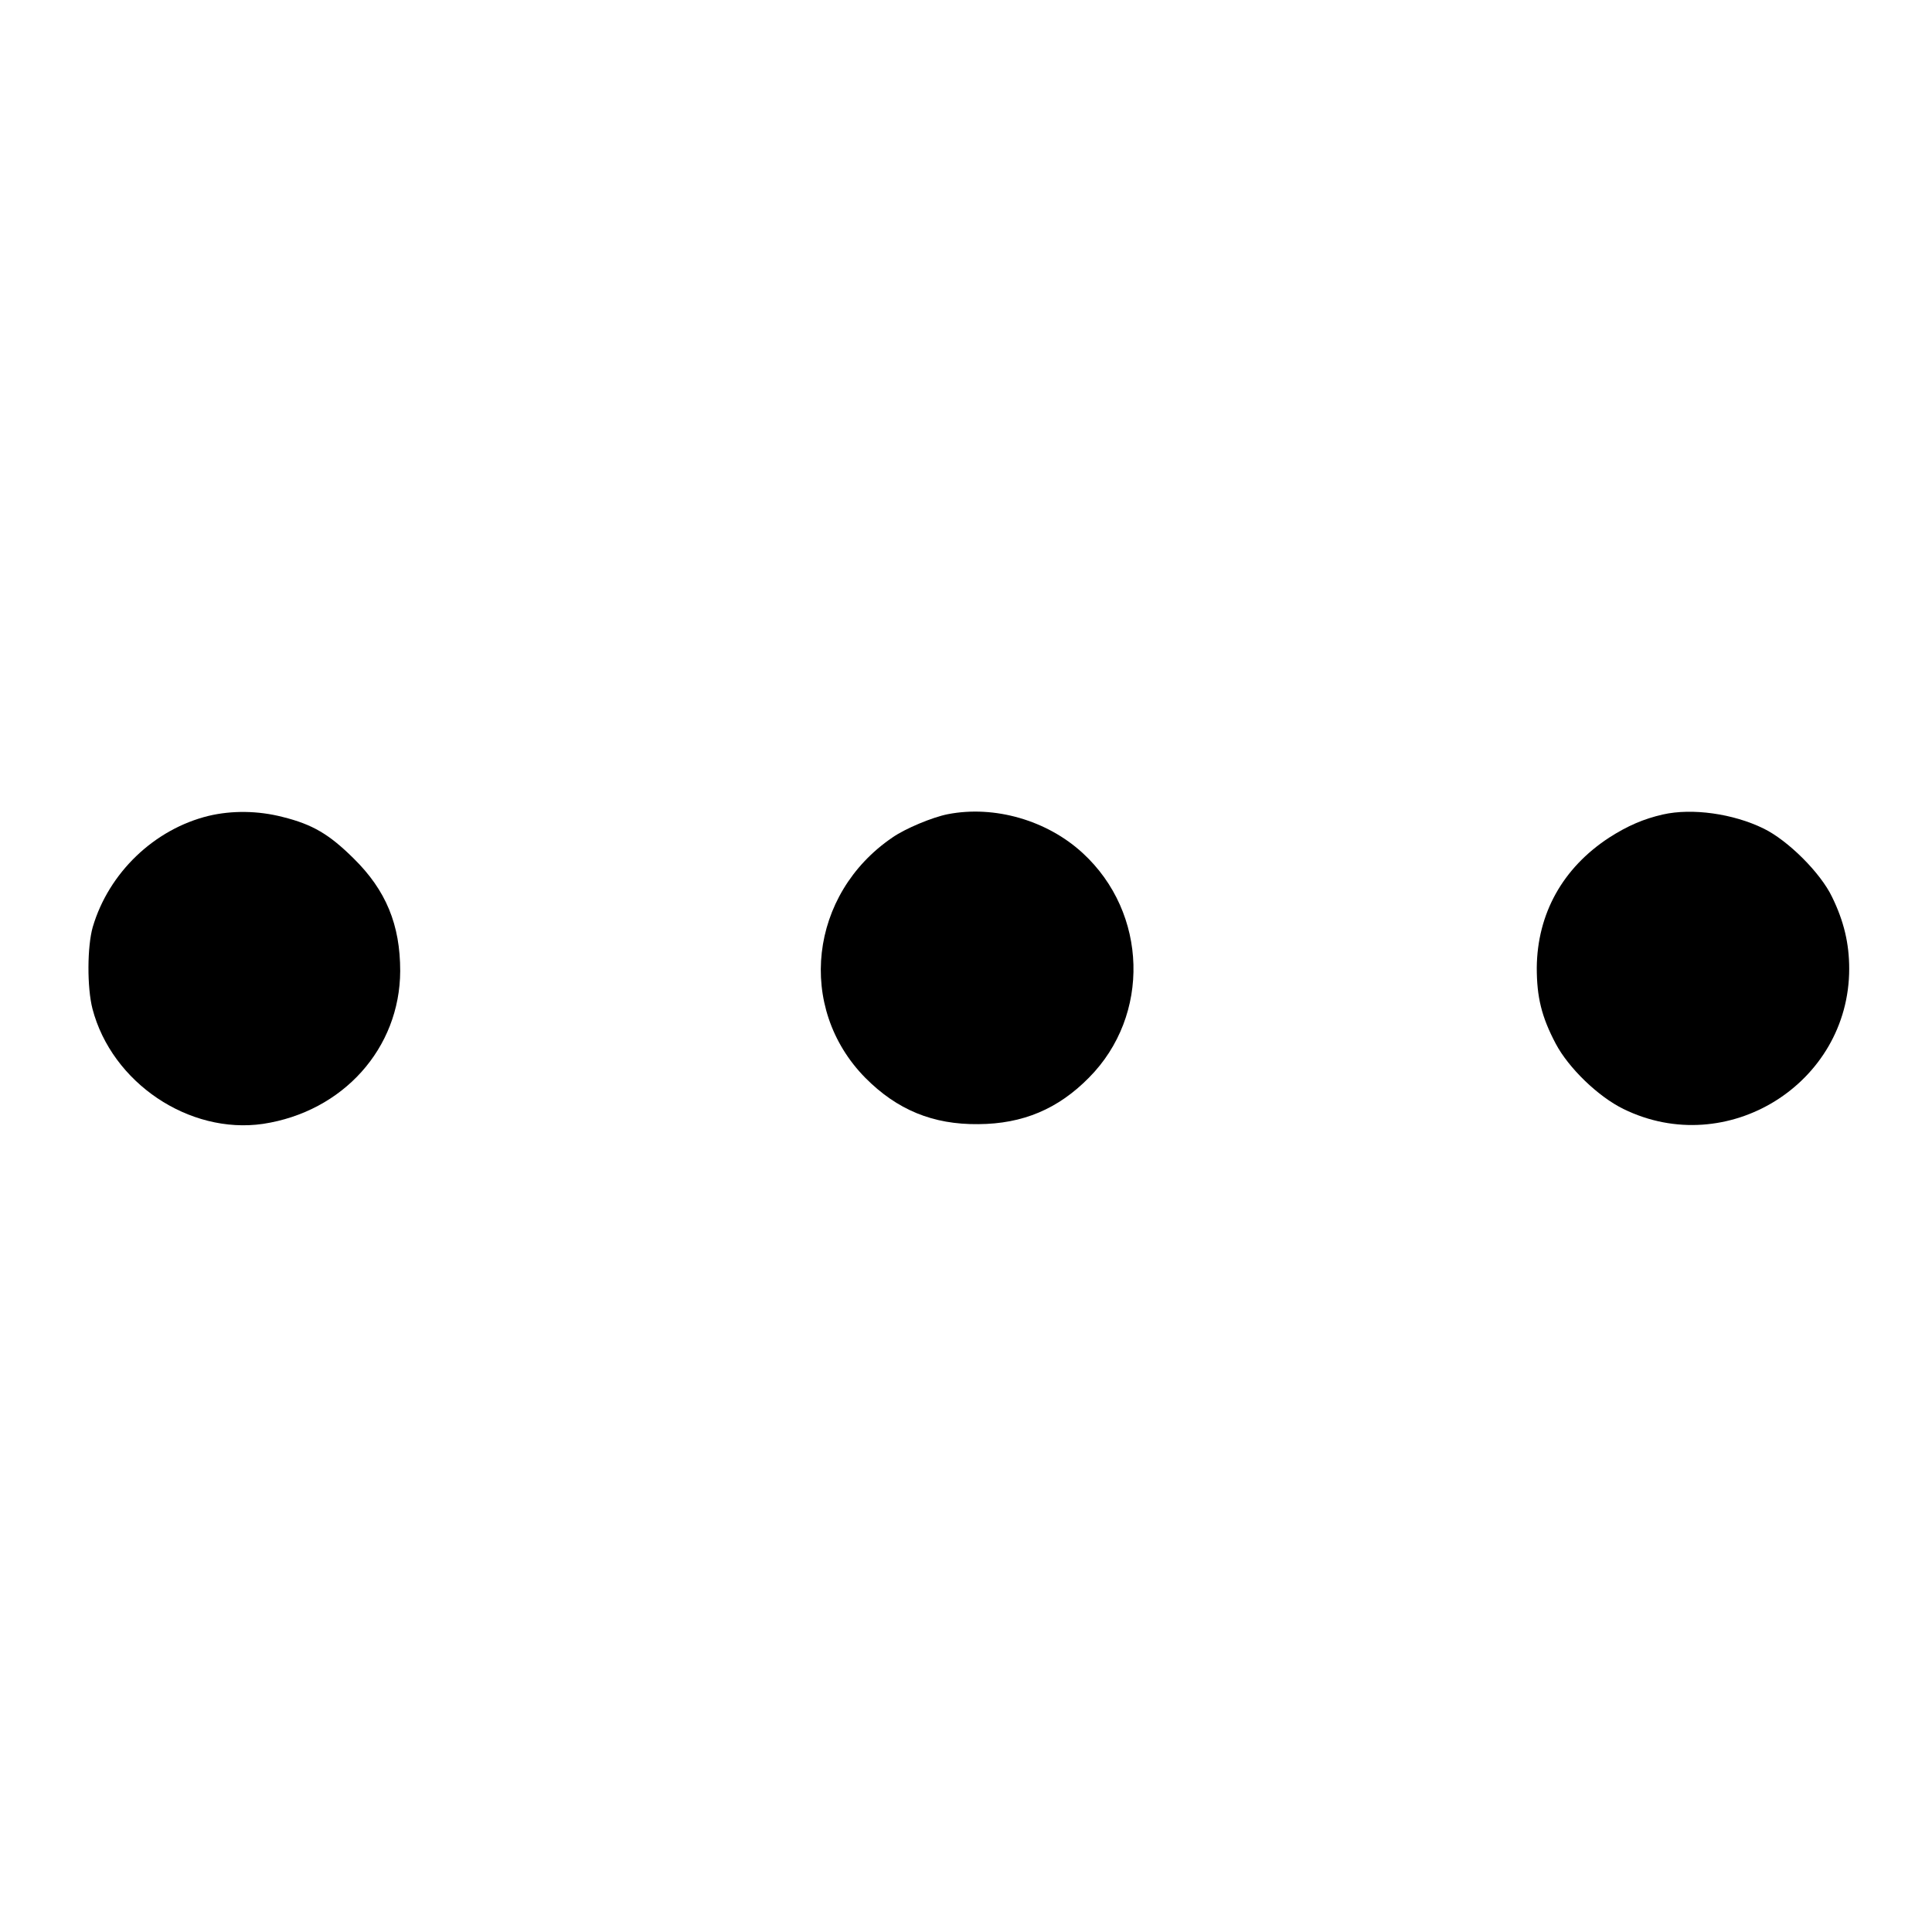
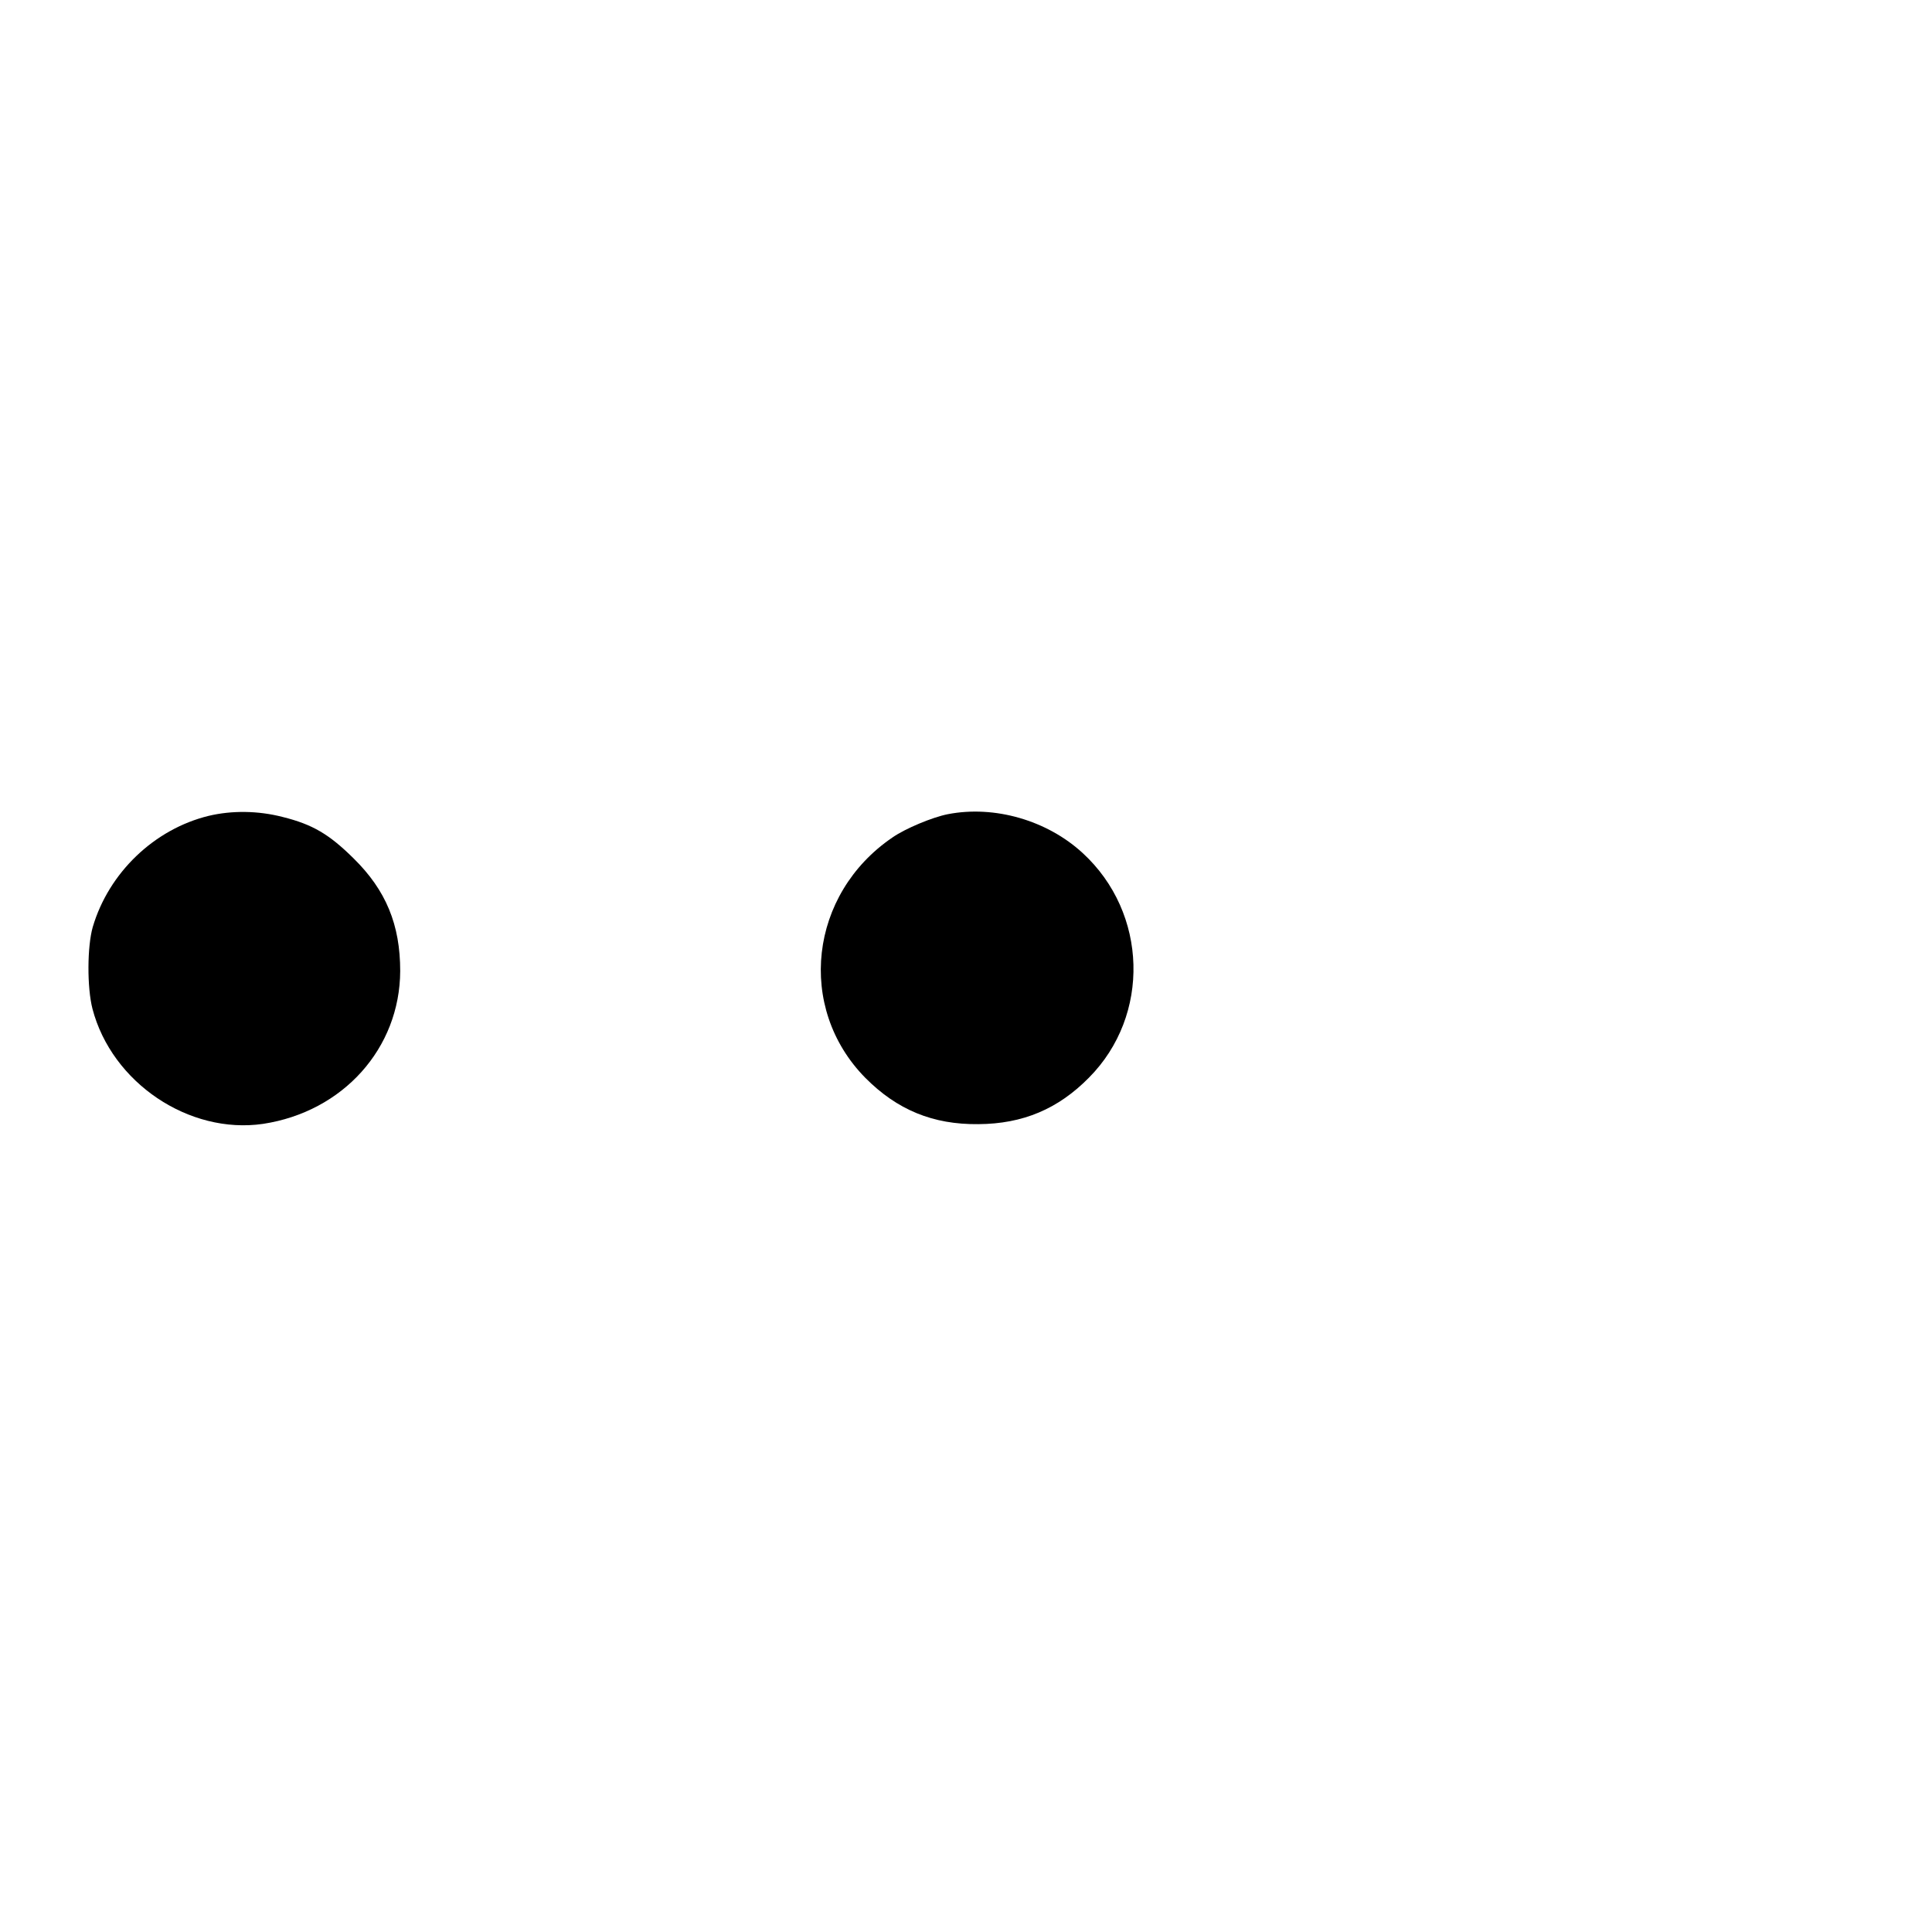
<svg xmlns="http://www.w3.org/2000/svg" version="1.0" width="700pt" height="700pt" viewBox="0 0 700 700" preserveAspectRatio="xMidYMid meet">
  <g transform="translate(0,700) scale(0.1,-0.1)" fill="#000000" stroke="none">
    <path d="M756 4044 c-197 -48 -362 -206 -420 -403 -20 -70 -21 -218 -1 -296 70 -268 350 -456 618 -417 290 44 496 274 497 554 0 167 -51 292 -169 408 -88 87 -148 123 -257 150 -89 23 -184 24 -268 4z" />
    <path d="M3434 4050 c-56 -11 -154 -52 -200 -84 -302 -205 -349 -617 -99 -871 115 -116 245 -170 410 -168 161 1 289 55 401 169 223 225 213 596 -23 813 -129 119 -320 174 -489 141z" />
-     <path d="M6025 4049 c-70 -16 -128 -41 -195 -84 -168 -110 -260 -275 -262 -471 0 -106 17 -178 69 -276 46 -87 153 -191 245 -236 375 -184 818 91 818 508 0 91 -19 172 -62 260 -42 88 -160 205 -248 248 -110 54 -259 75 -365 51z" />
  </g>
</svg>